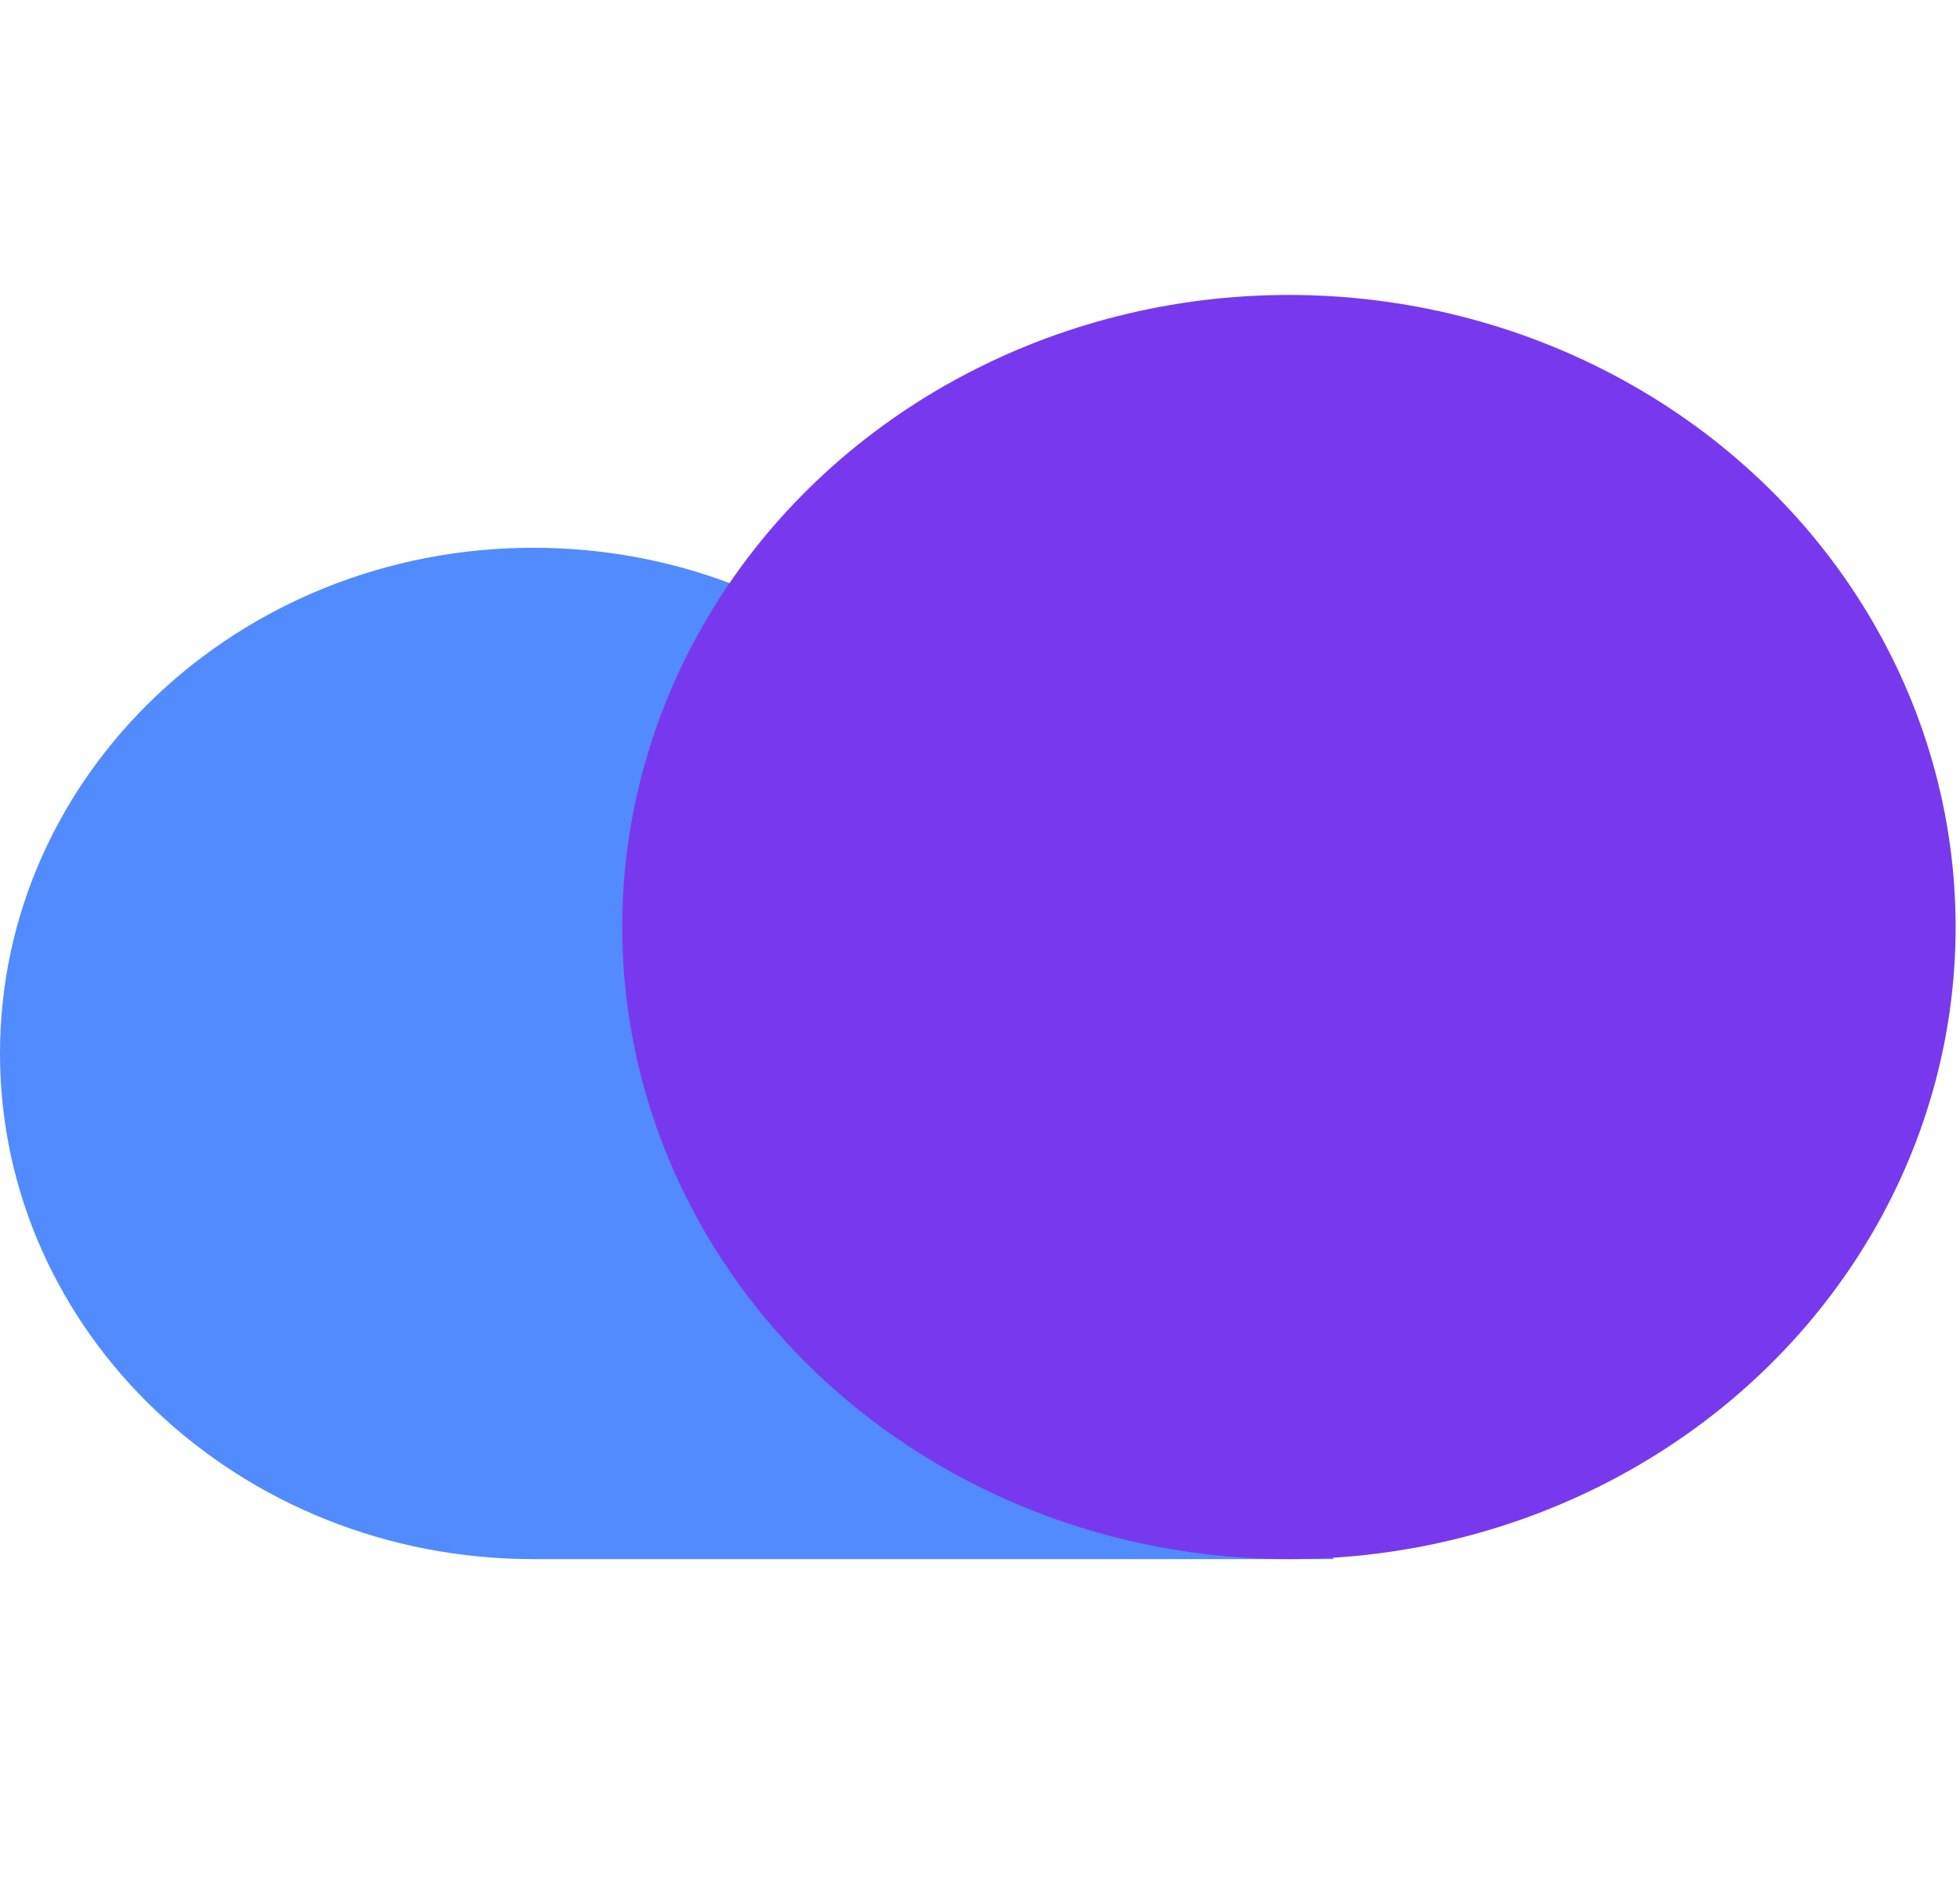
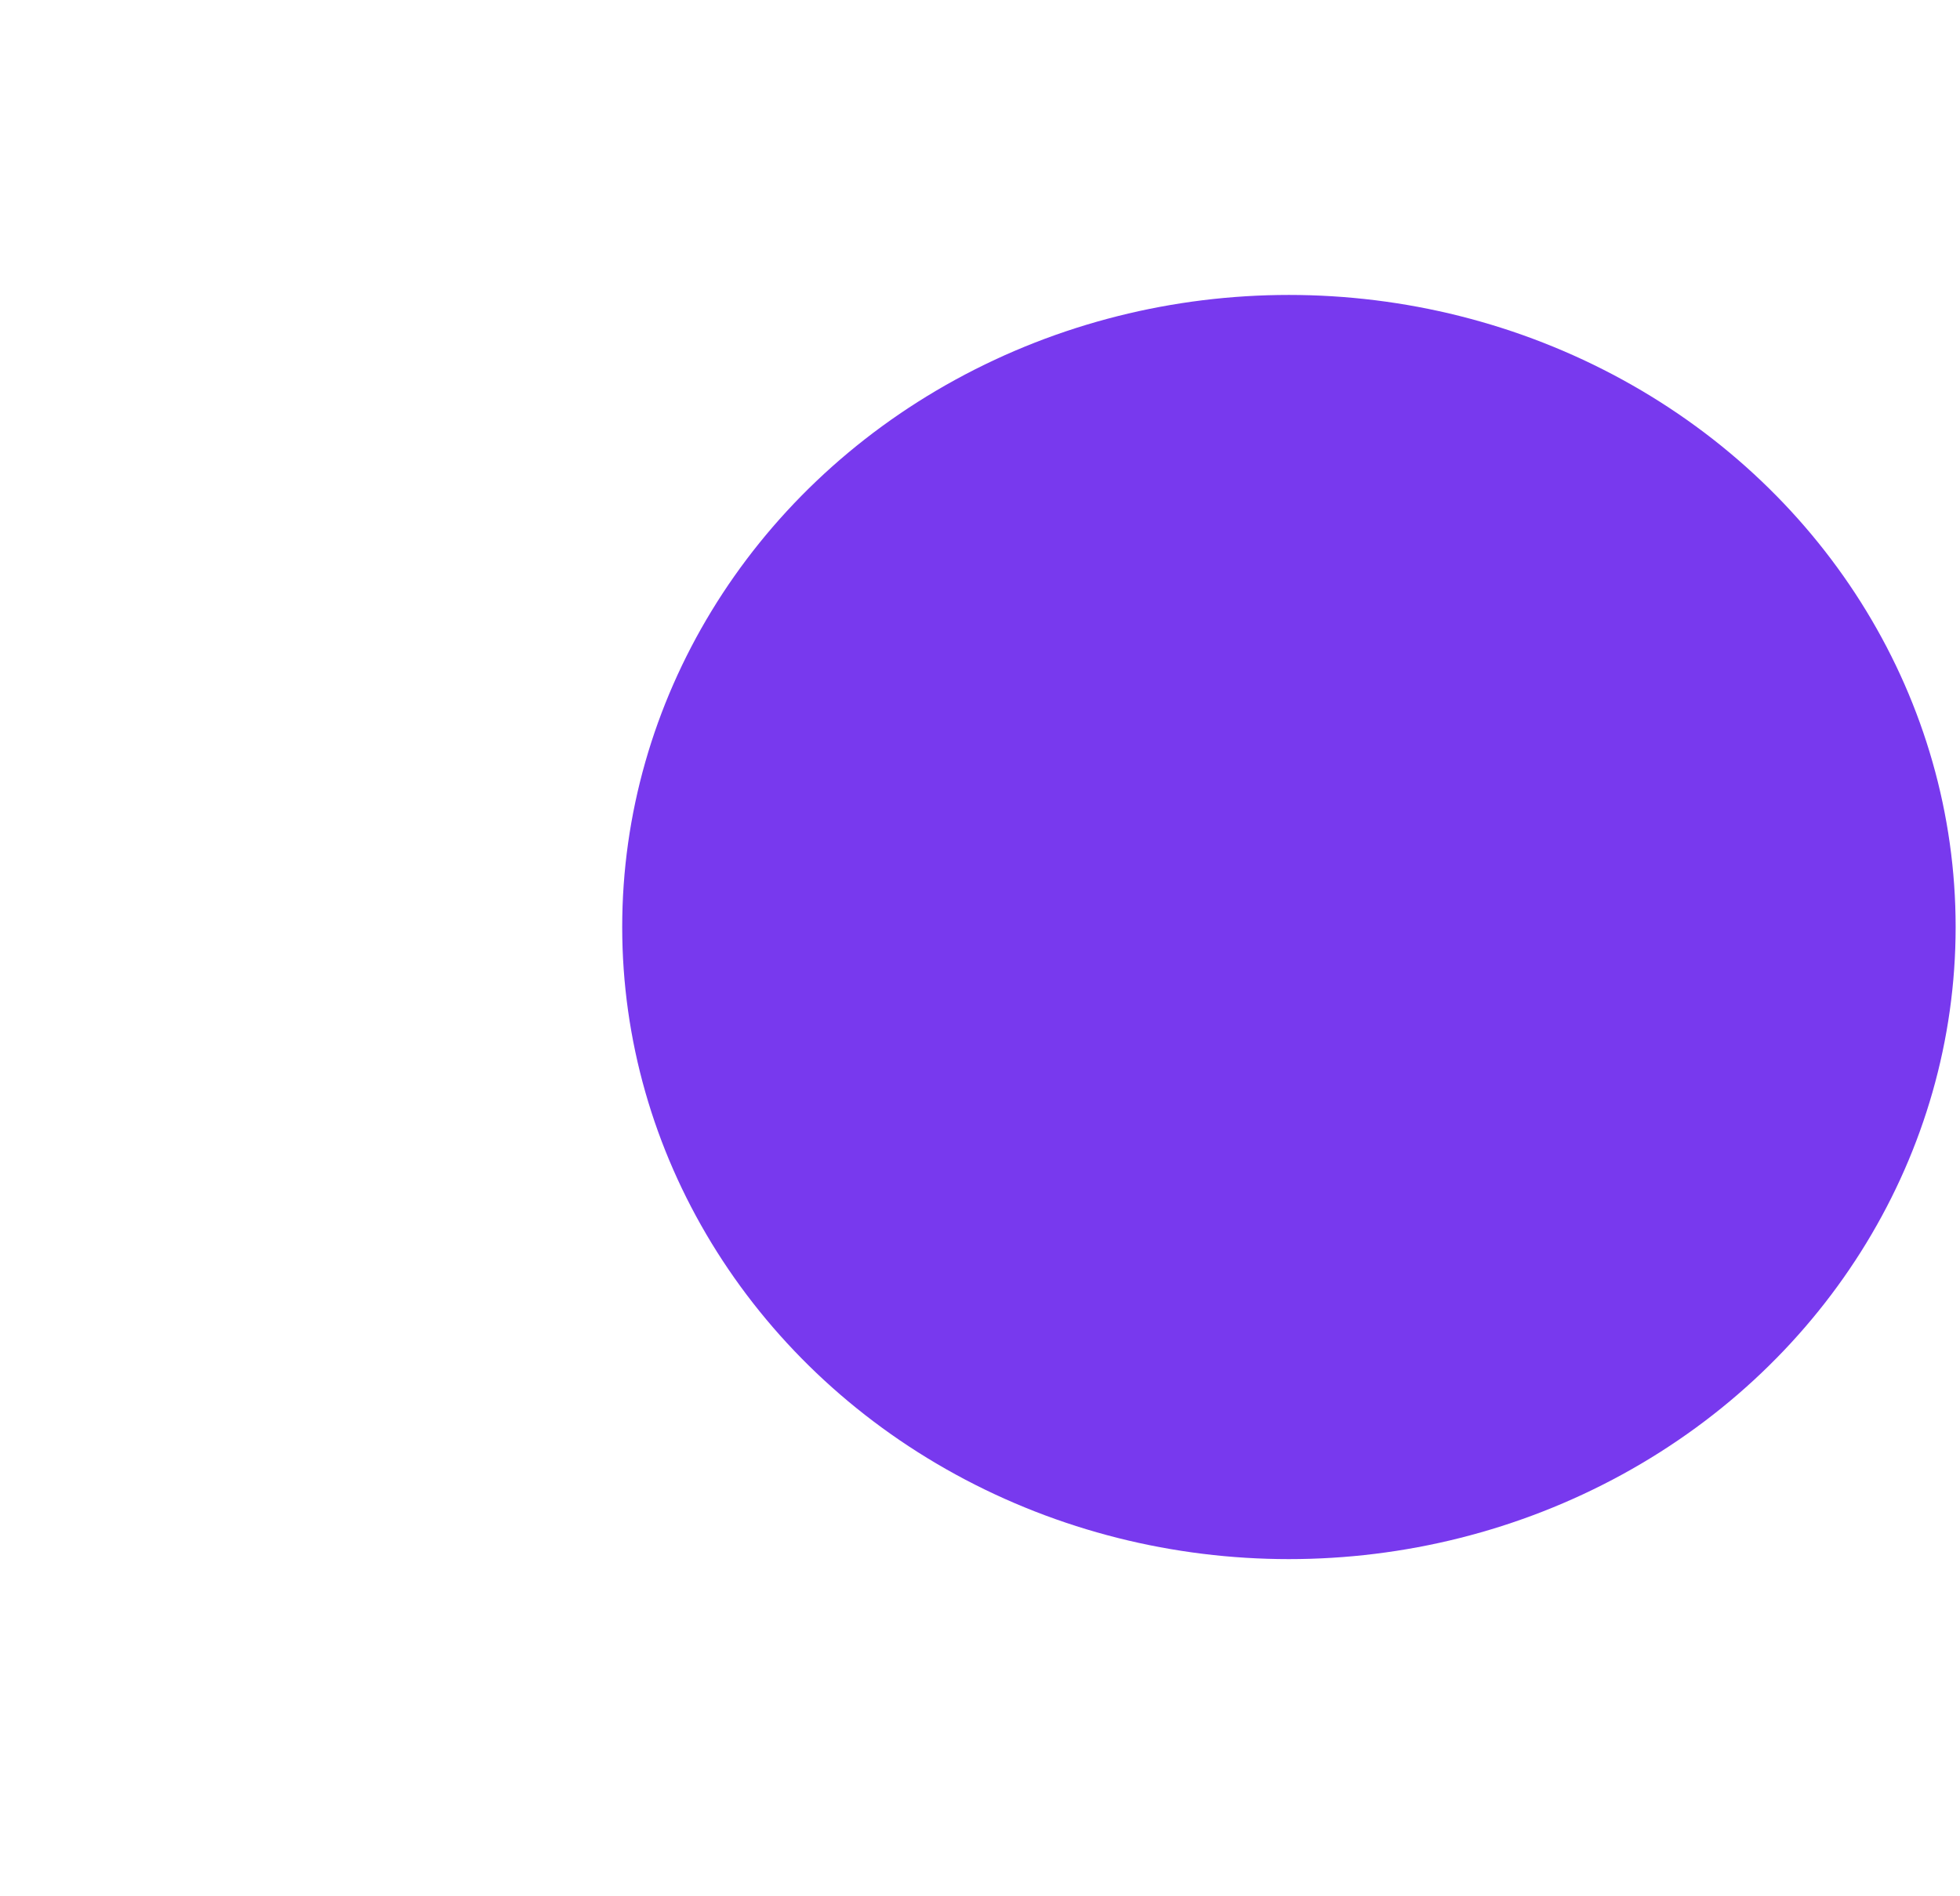
<svg xmlns="http://www.w3.org/2000/svg" width="31" height="30" viewBox="0 0 31 30" fill="none">
-   <path d="M16.842 16C16.485 11.893 12.858 8.666 8.436 8.666C3.777 8.666 0 12.248 0 16.666C0 21.085 3.777 24.666 8.436 24.666H21.089V16H16.842Z" fill="#528BFF" />
  <ellipse cx="20.386" cy="14.666" rx="10.545" ry="10" fill="#7839EE" />
</svg>